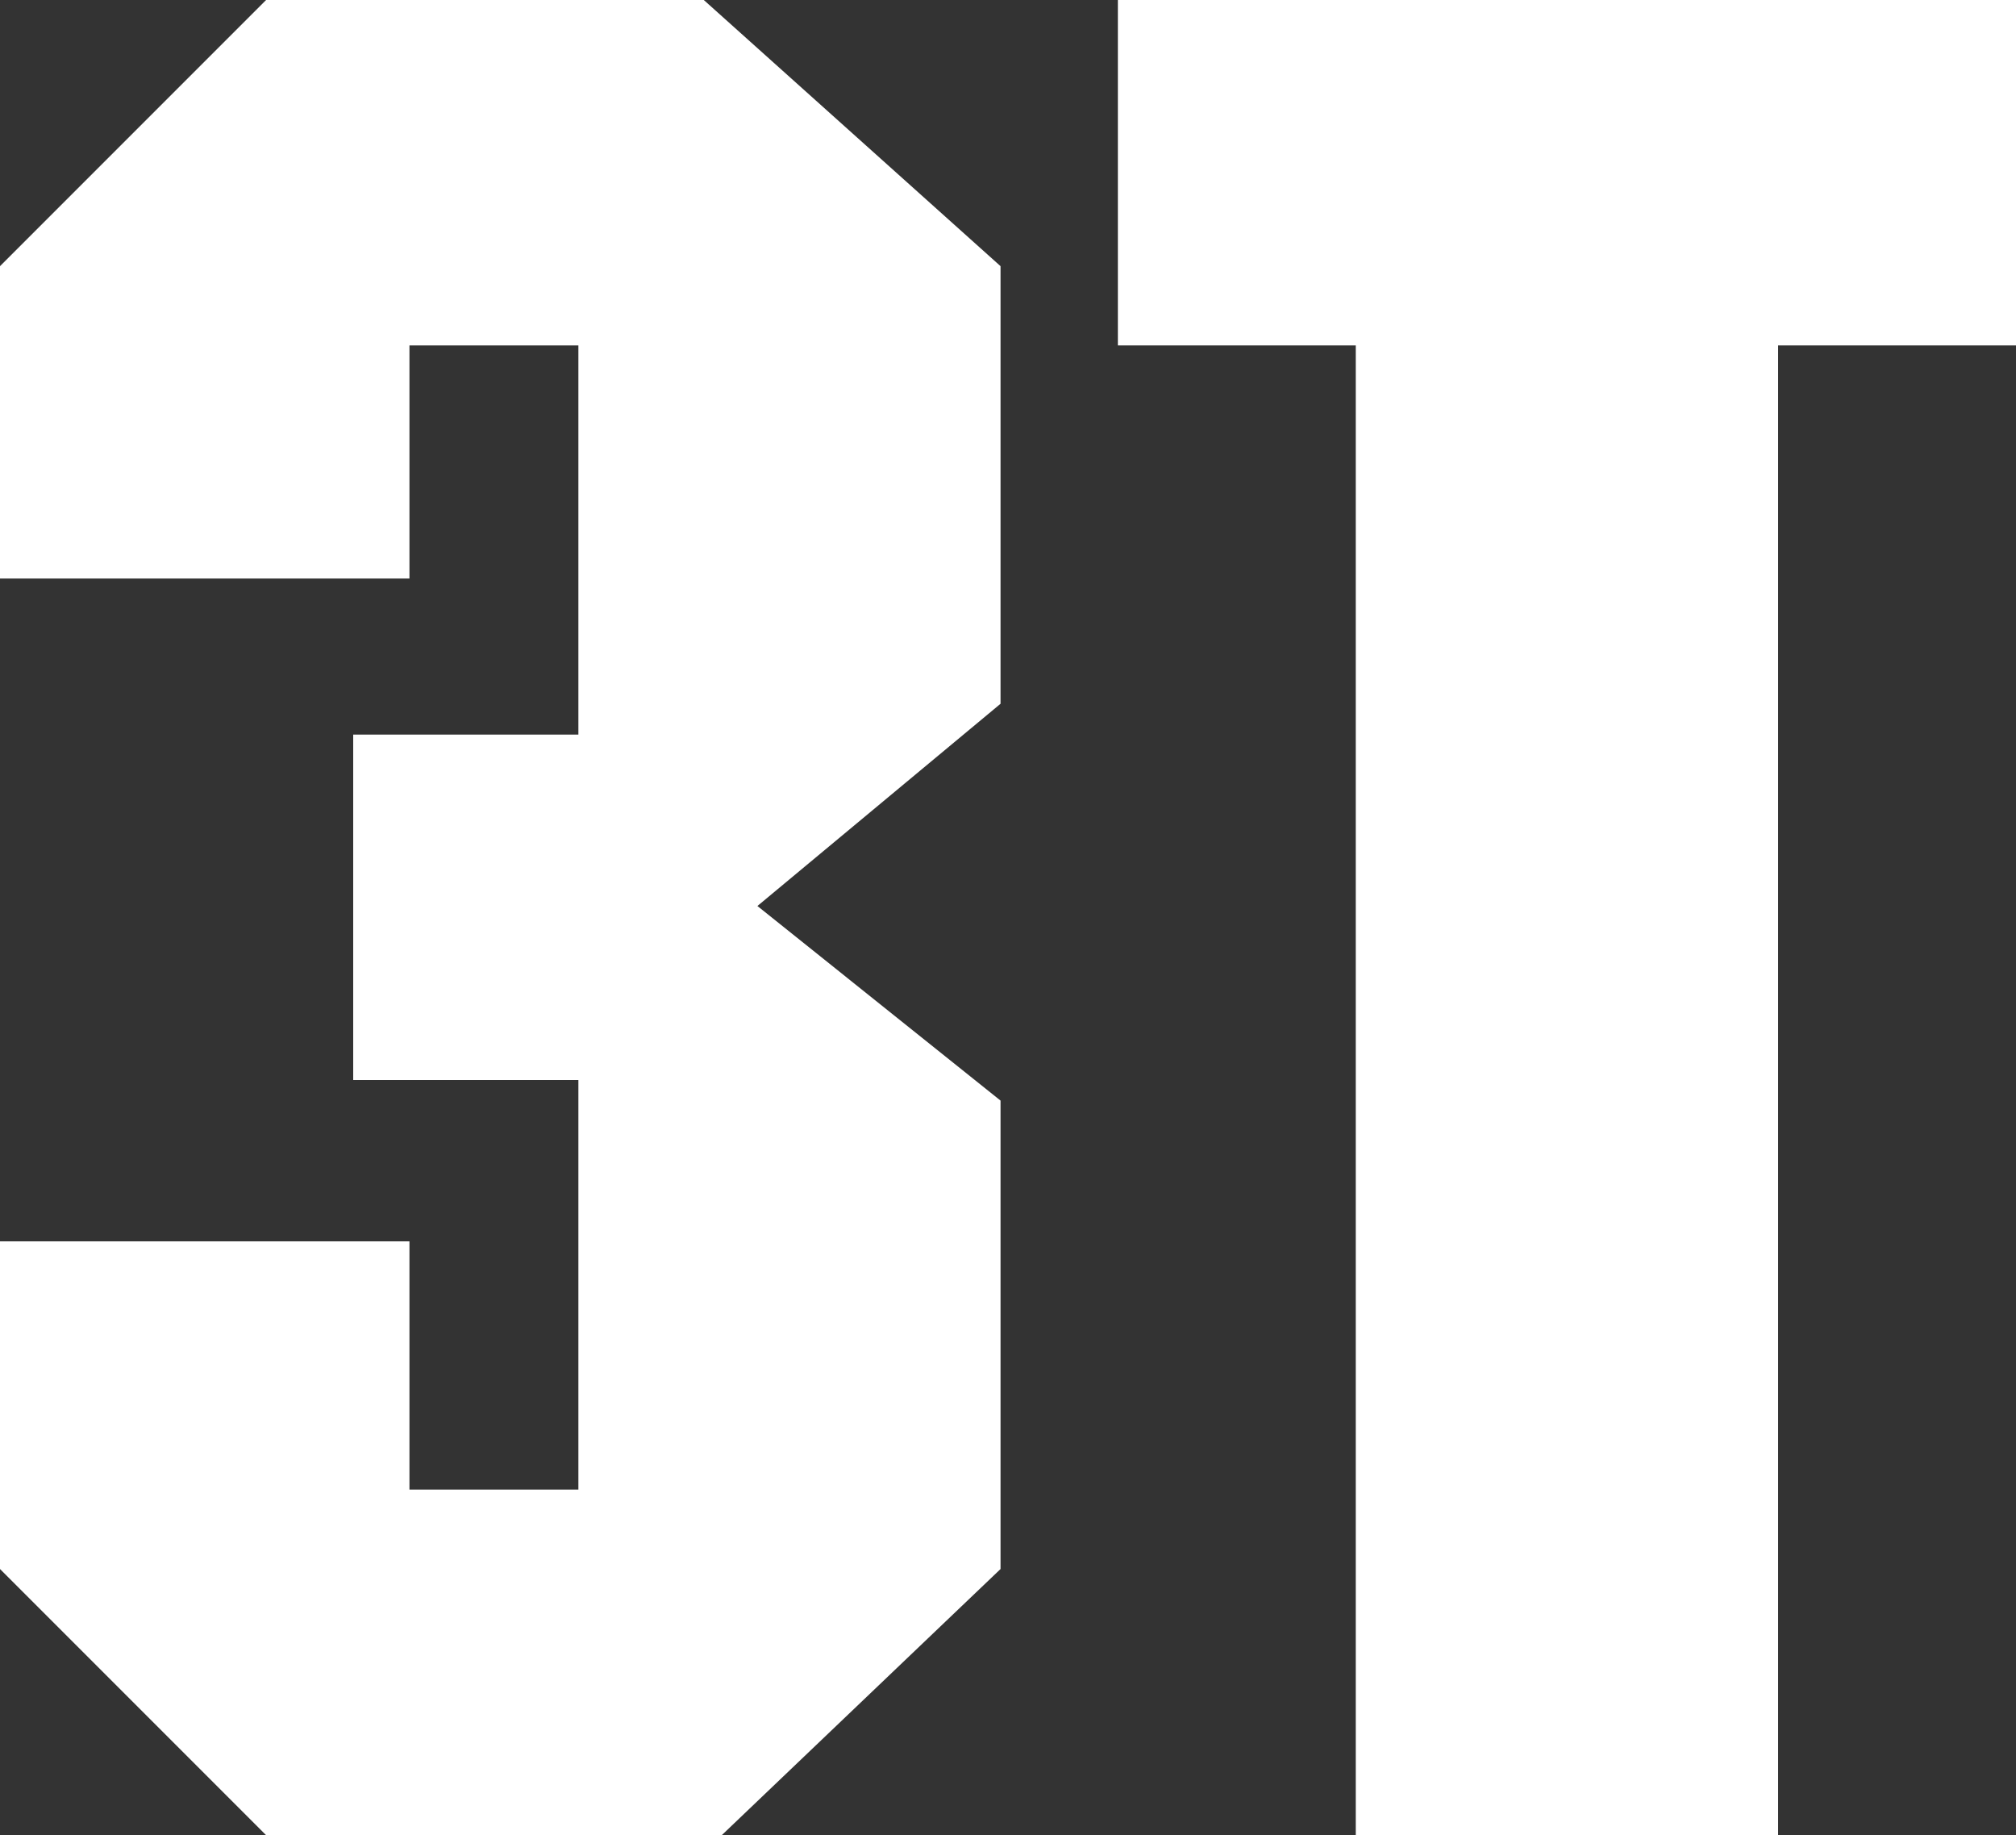
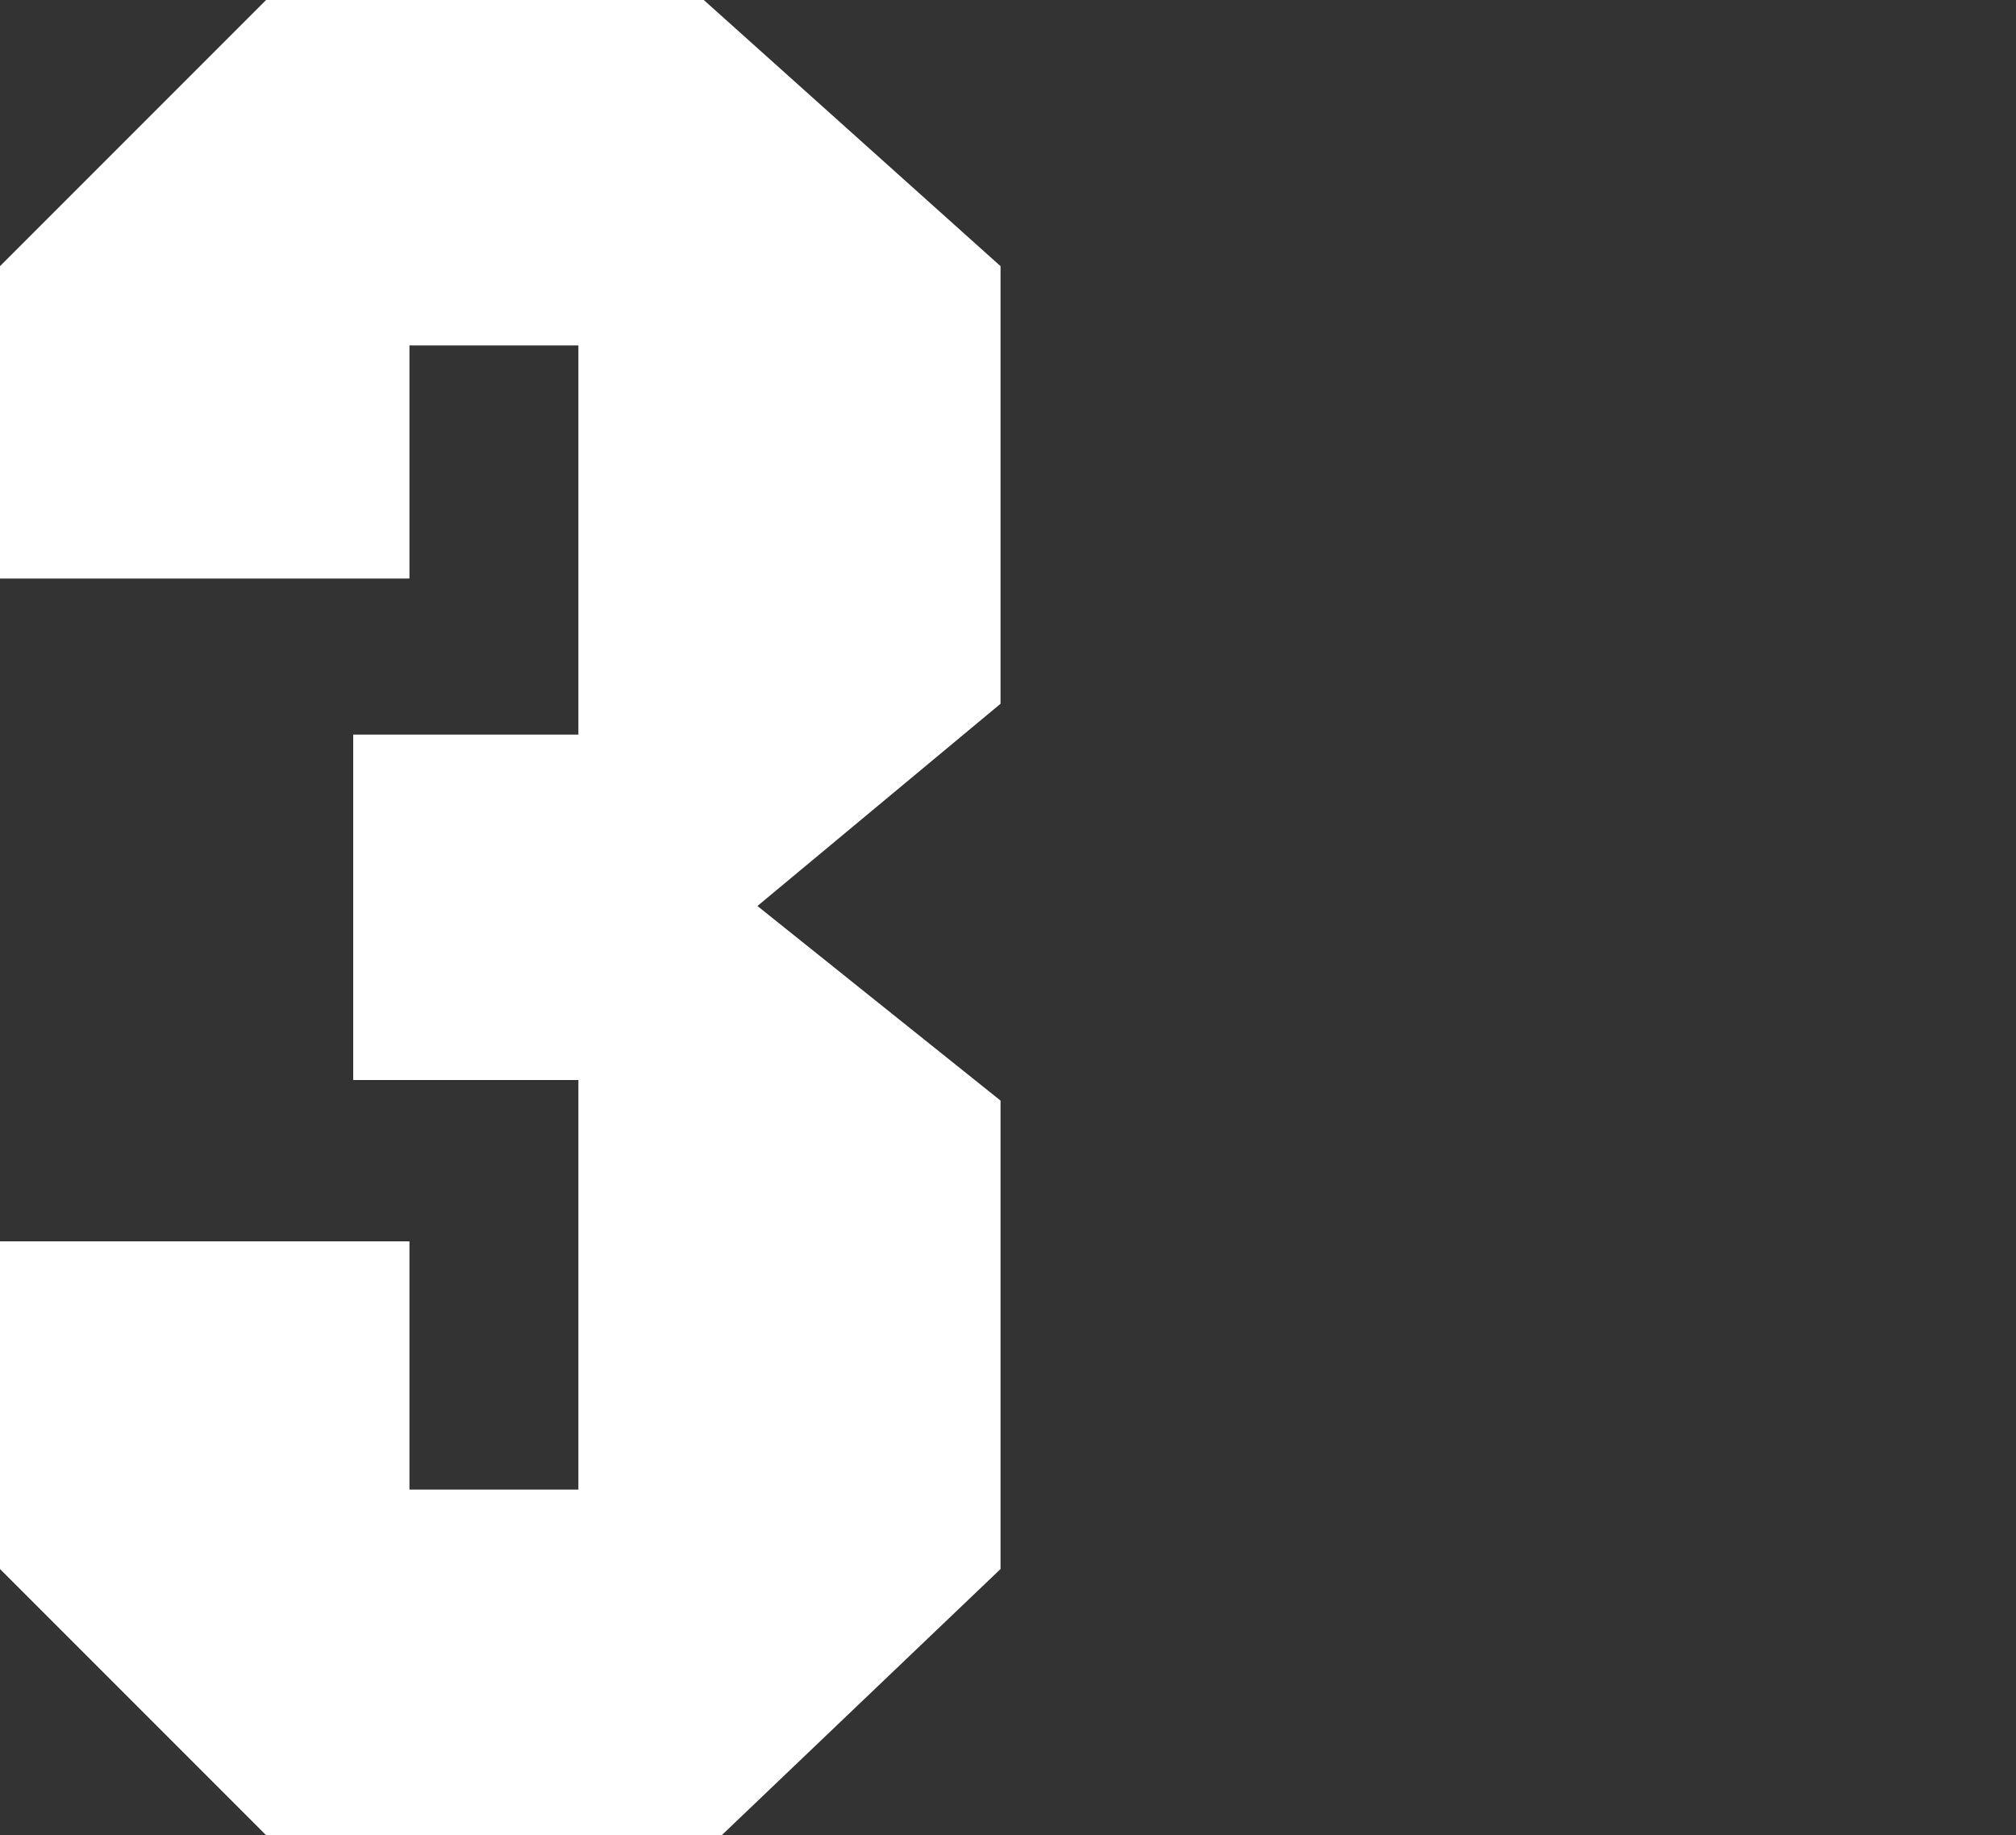
<svg xmlns="http://www.w3.org/2000/svg" id="a" viewBox="0 0 100 91.01">
  <rect x="0" y="0" width="100" height="91.01" fill="#333333" stroke="none" />
  <defs>
    <style>.b{fill:#fff;}</style>
  </defs>
  <polygon class="b" points="49.63 13.2 34.91 0 13.2 0 0 13.2 0 28.69 20.31 28.69 20.31 17.13 28.69 17.13 28.69 36.43 17.52 36.43 17.52 53.56 28.69 53.56 28.69 73.87 20.31 73.87 20.31 61.56 0 61.56 0 77.81 13.2 91.01 35.8 91.01 49.63 77.81 49.63 54.58 37.57 44.93 49.63 34.9 49.63 13.2 49.63 13.2" />
-   <polygon class="b" points="100 0 55.45 0 55.45 17.13 67.25 17.13 67.25 91.01 88.2 91.01 88.2 17.13 100 17.13 100 0 100 0" />
</svg>